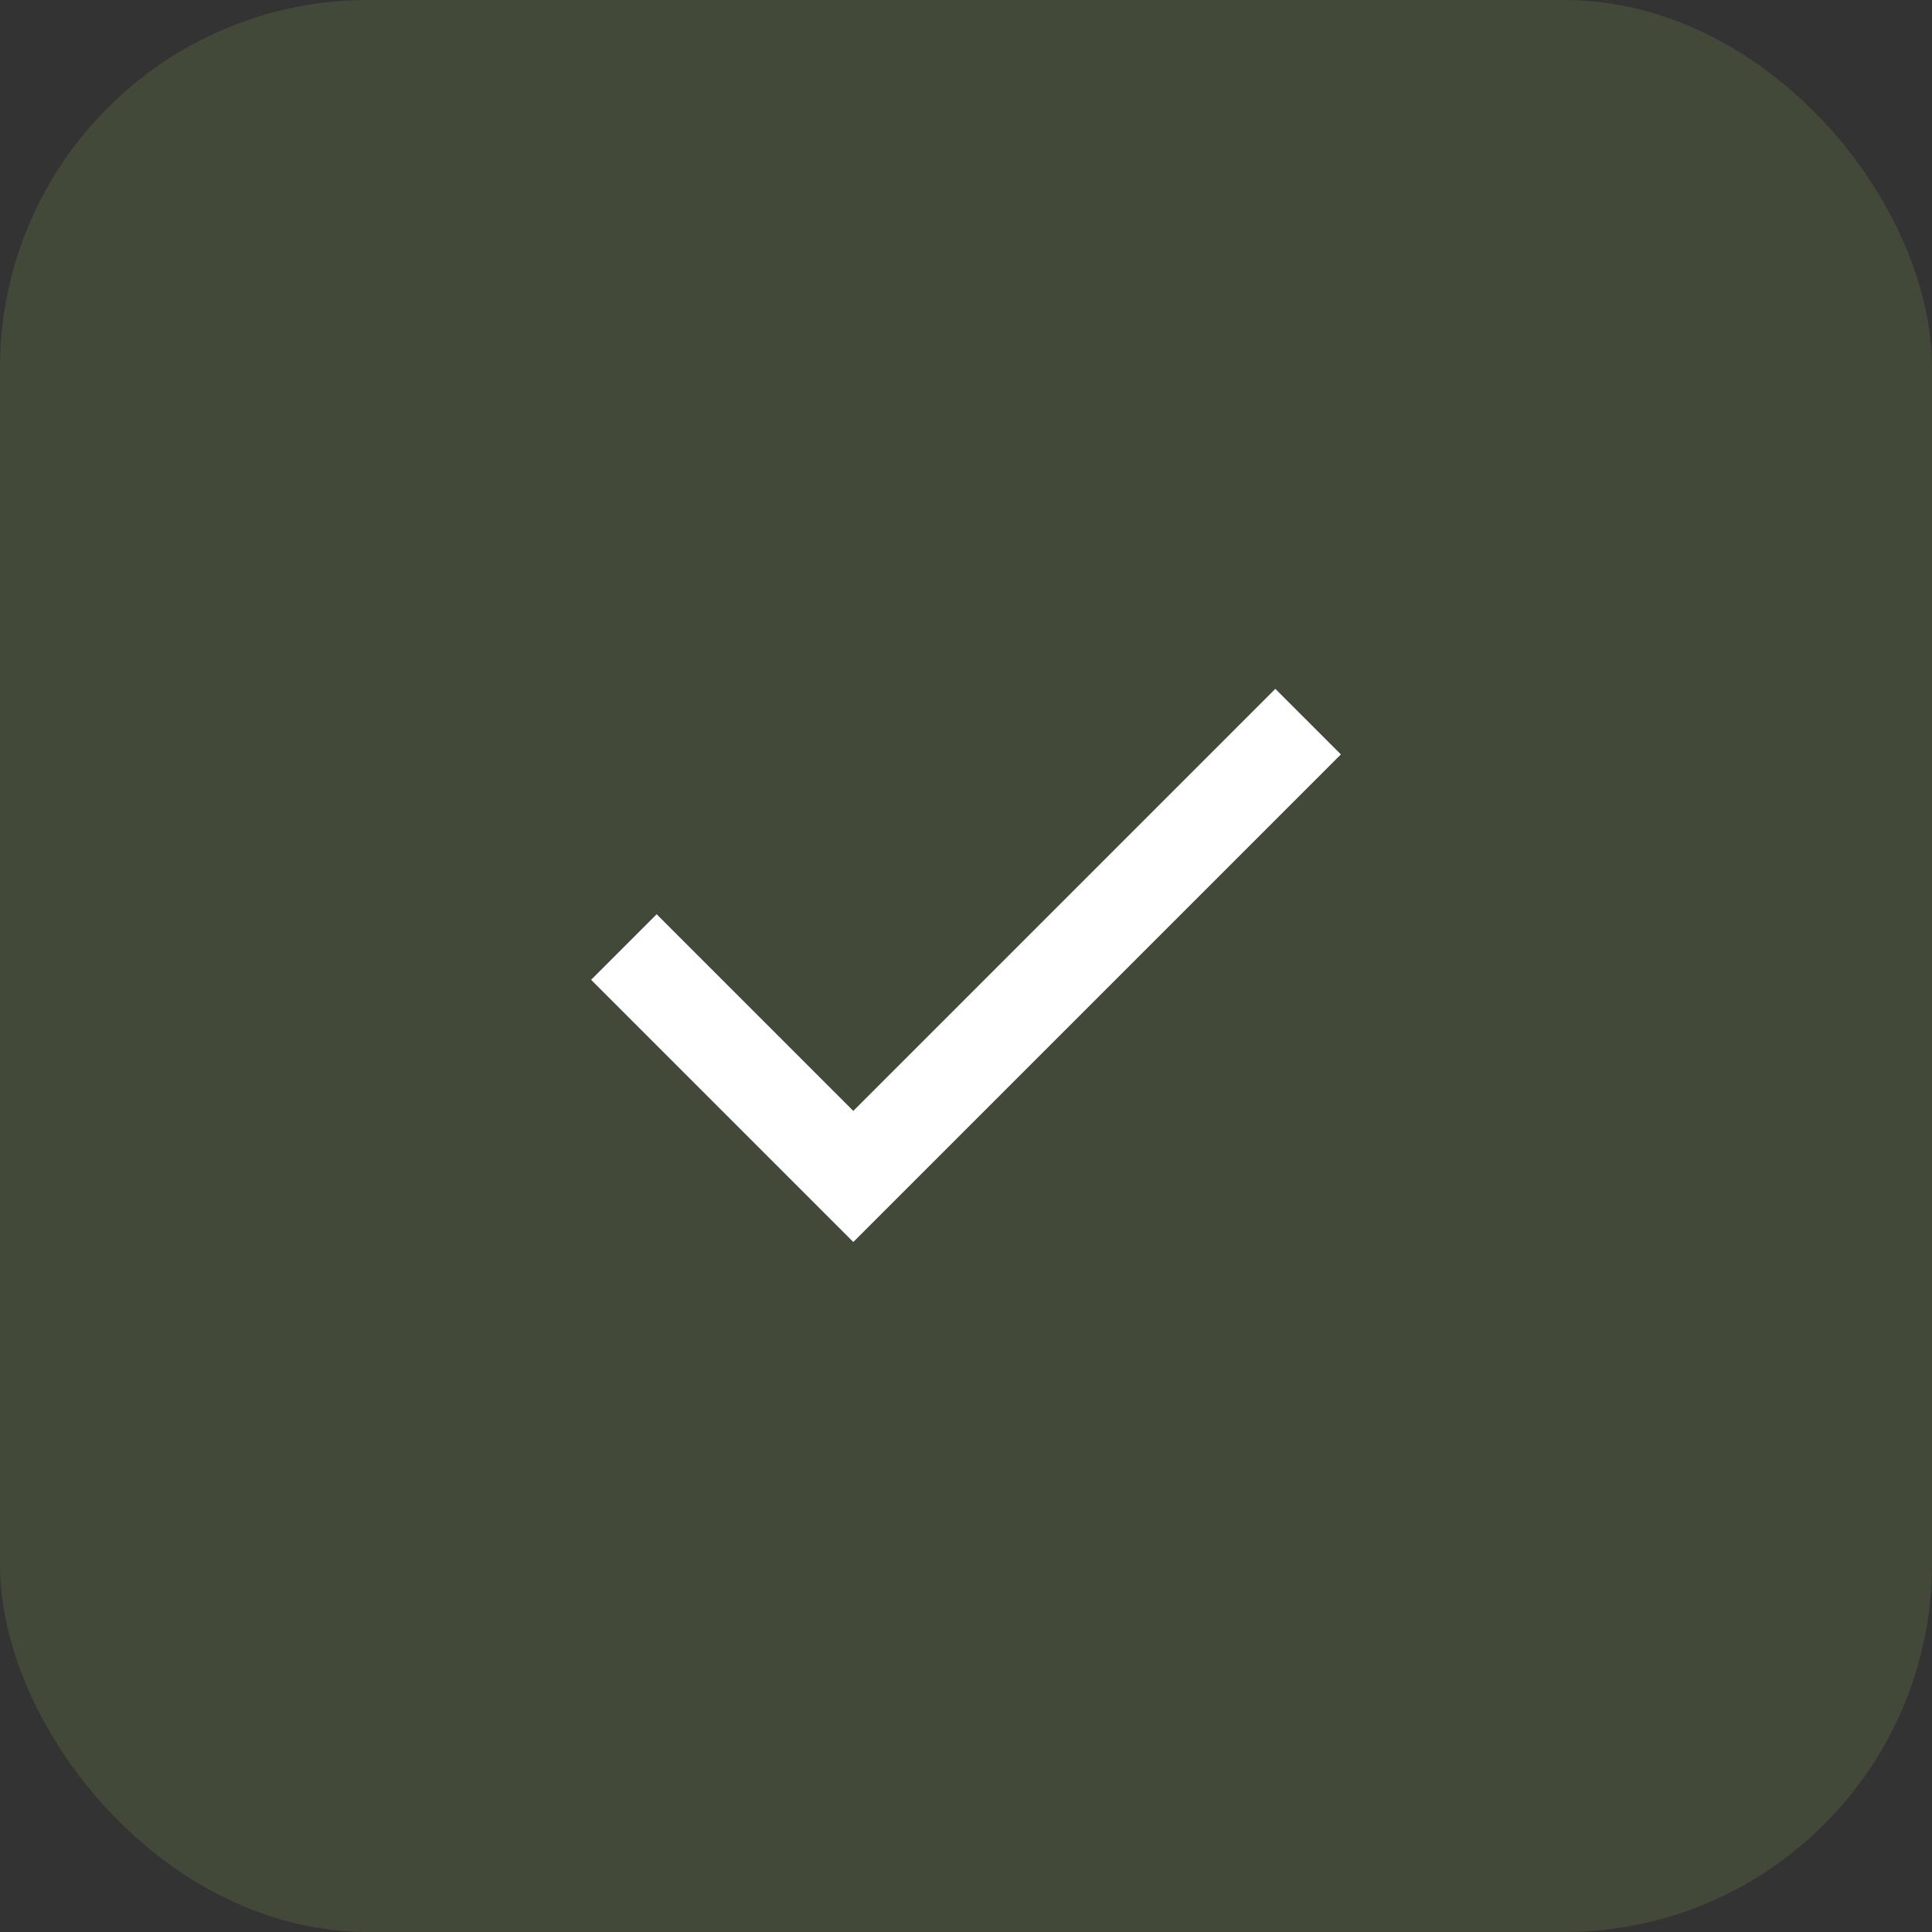
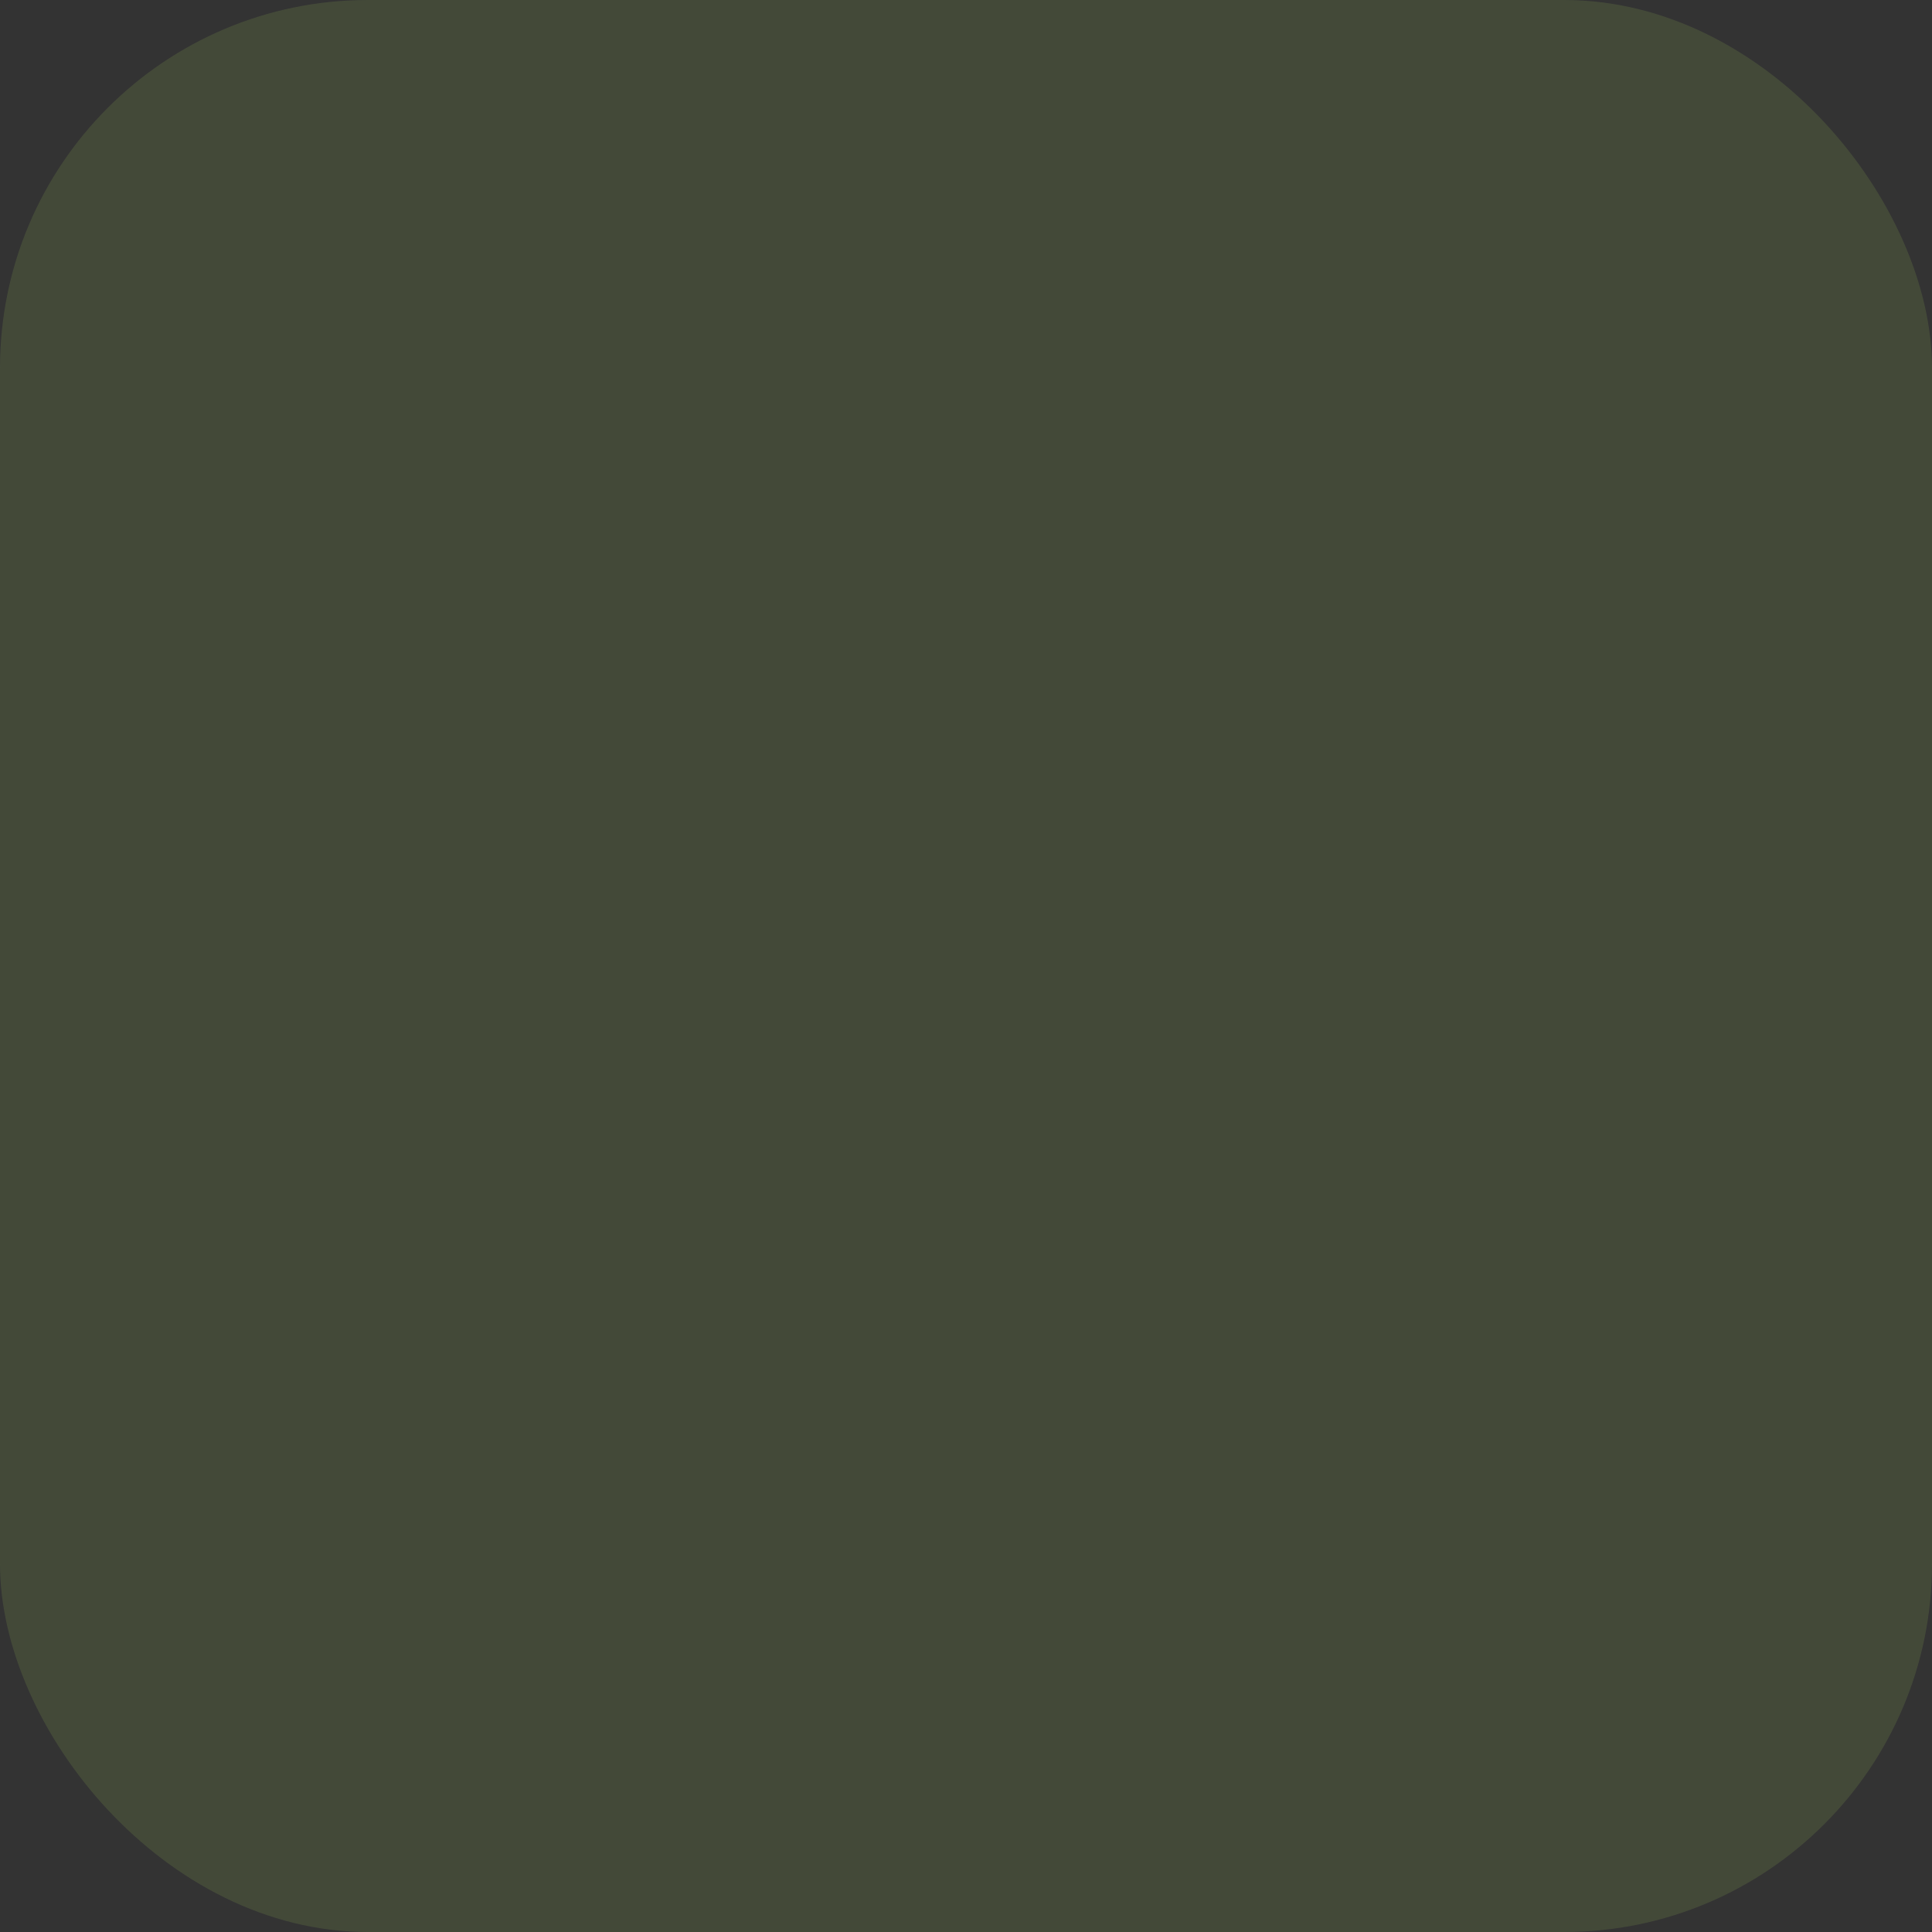
<svg xmlns="http://www.w3.org/2000/svg" width="42" height="42" viewBox="0 0 42 42" fill="none">
  <rect x="0" y="0" width="42" height="42" fill="#333333" stroke="none" />
  <rect width="42" height="42" rx="8" fill="#54613F" fill-opacity="0.5" />
  <mask id="mask0_751_4501" style="mask-type:alpha" maskUnits="userSpaceOnUse" x="9" y="9" width="24" height="24">
-     <rect x="9" y="9" width="24" height="24" fill="#D9D9D9" />
-   </mask>
+     </mask>
  <g mask="url(#mask0_751_4501)">
    <path d="M18.55 27L12.85 21.3L14.275 19.875L18.55 24.15L27.725 14.975L29.15 16.4L18.55 27Z" fill="white" />
  </g>
</svg>